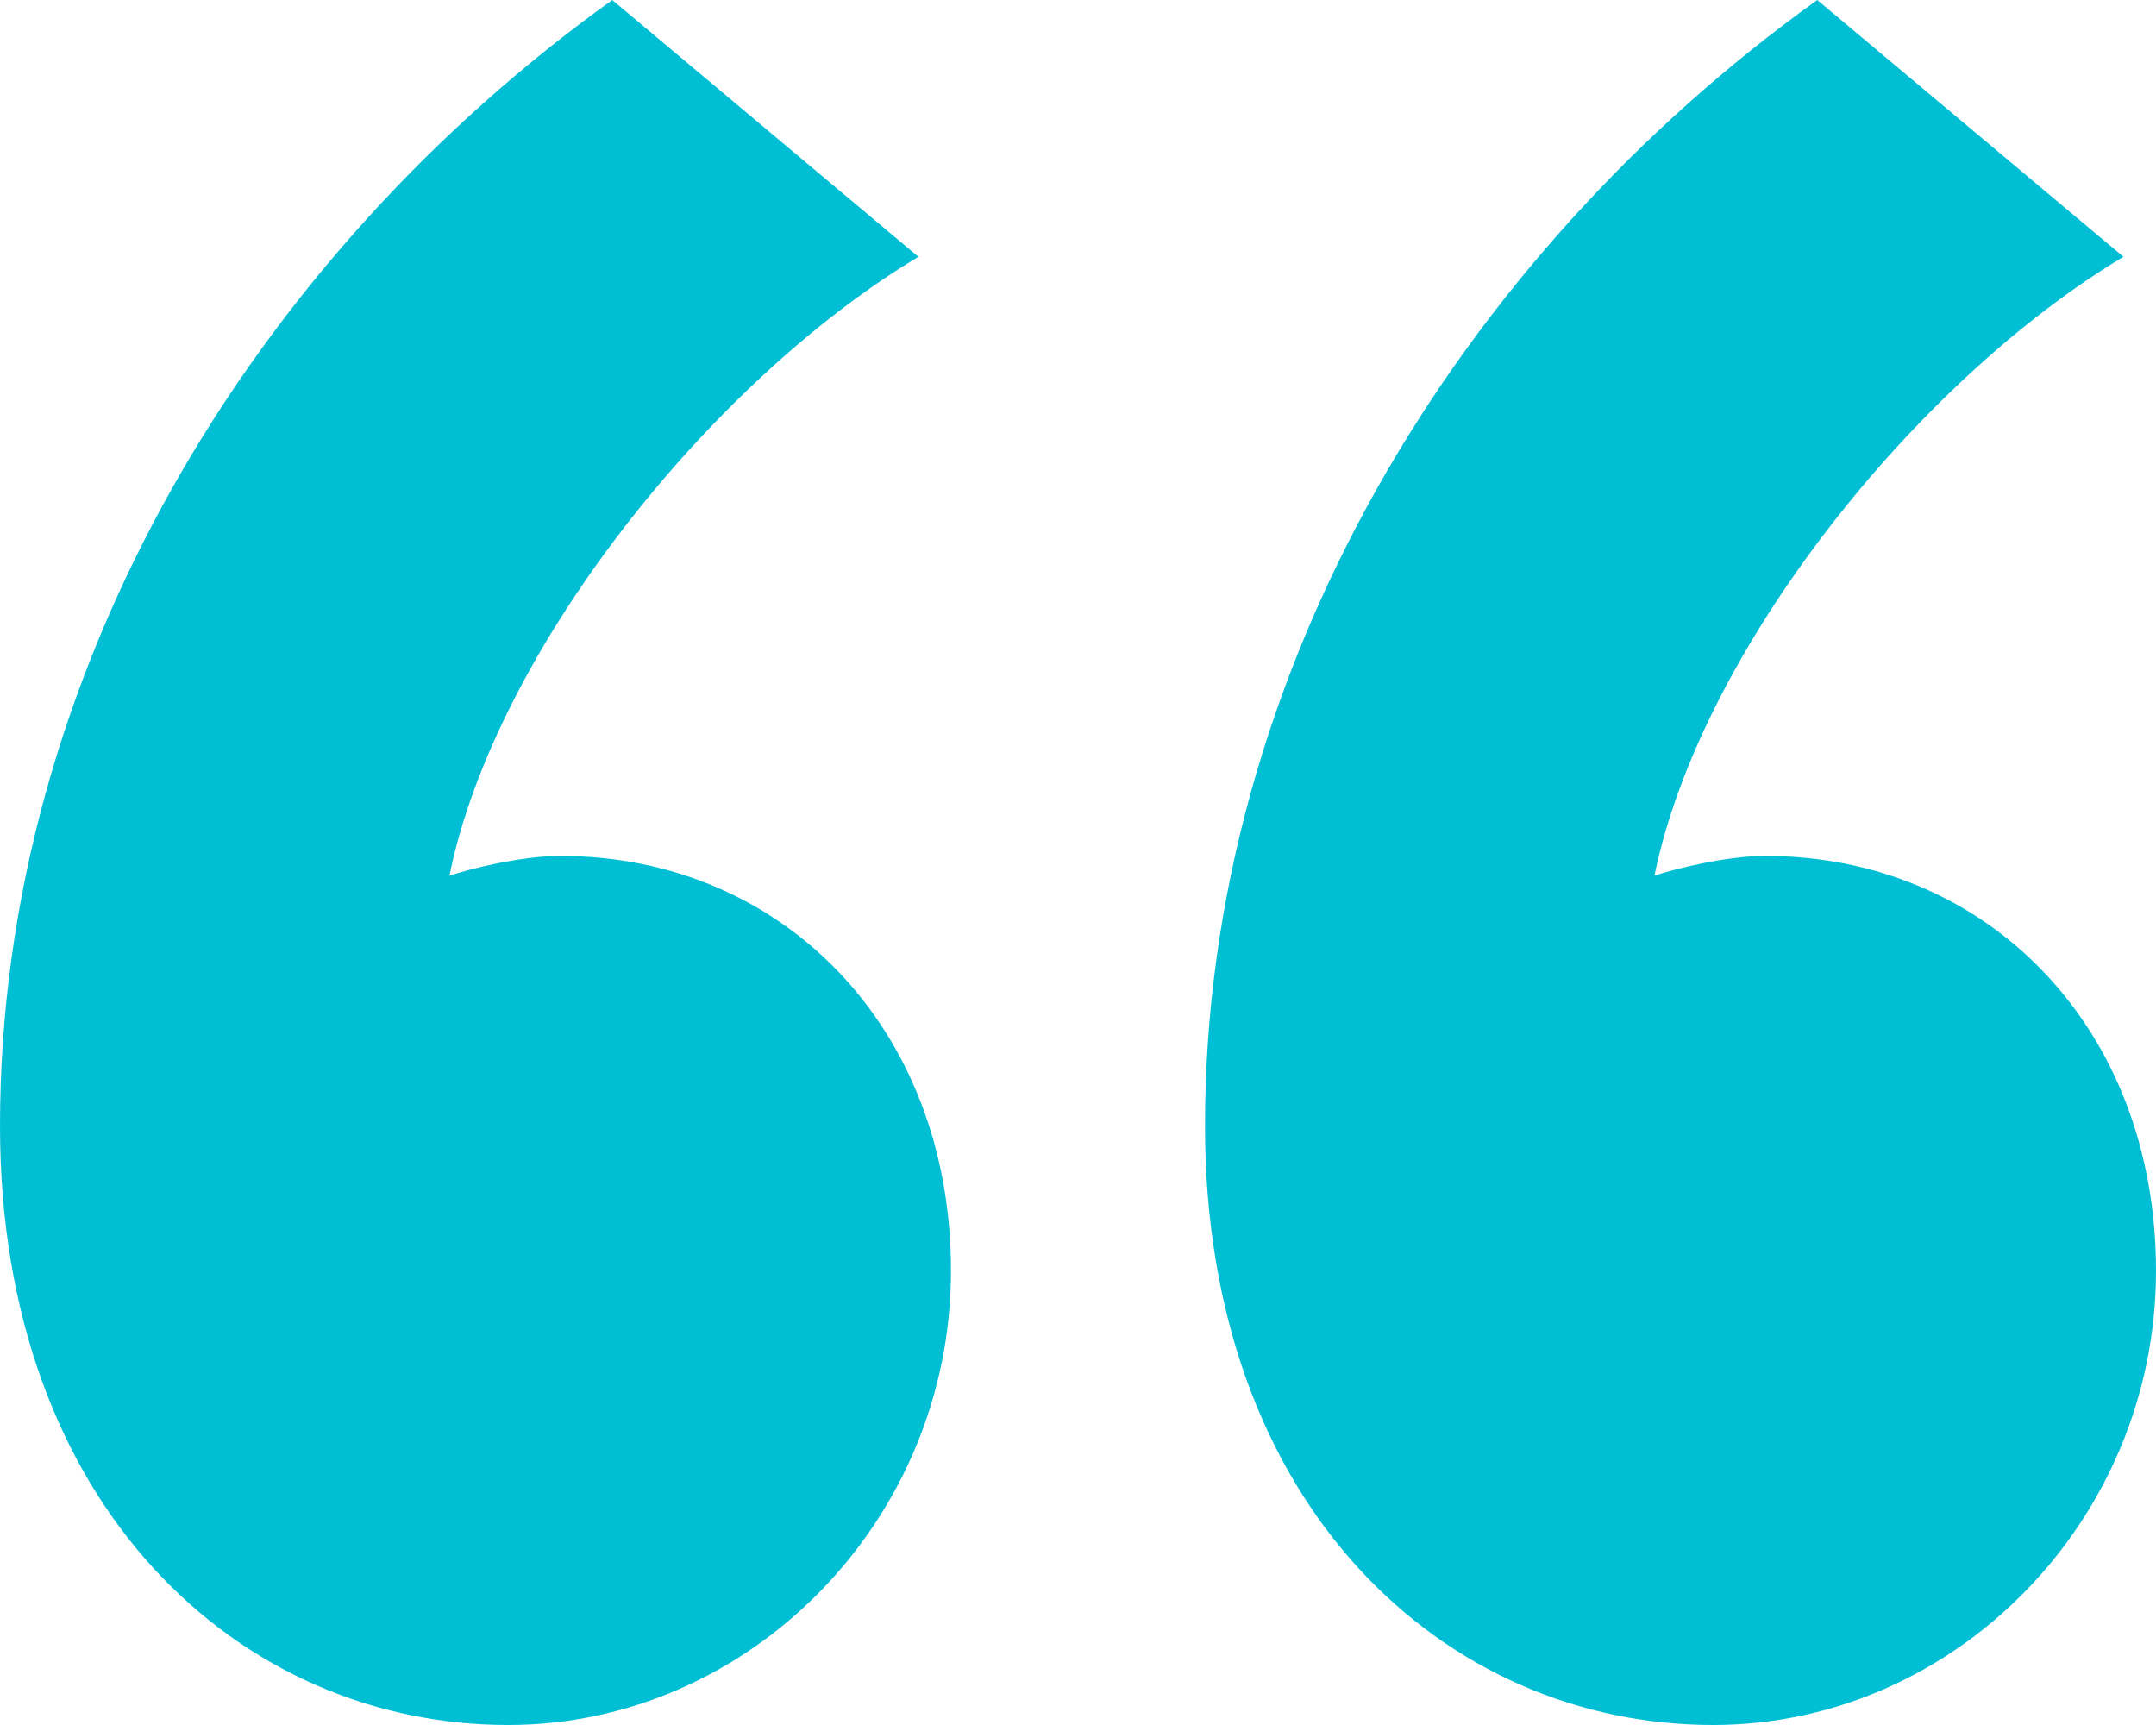
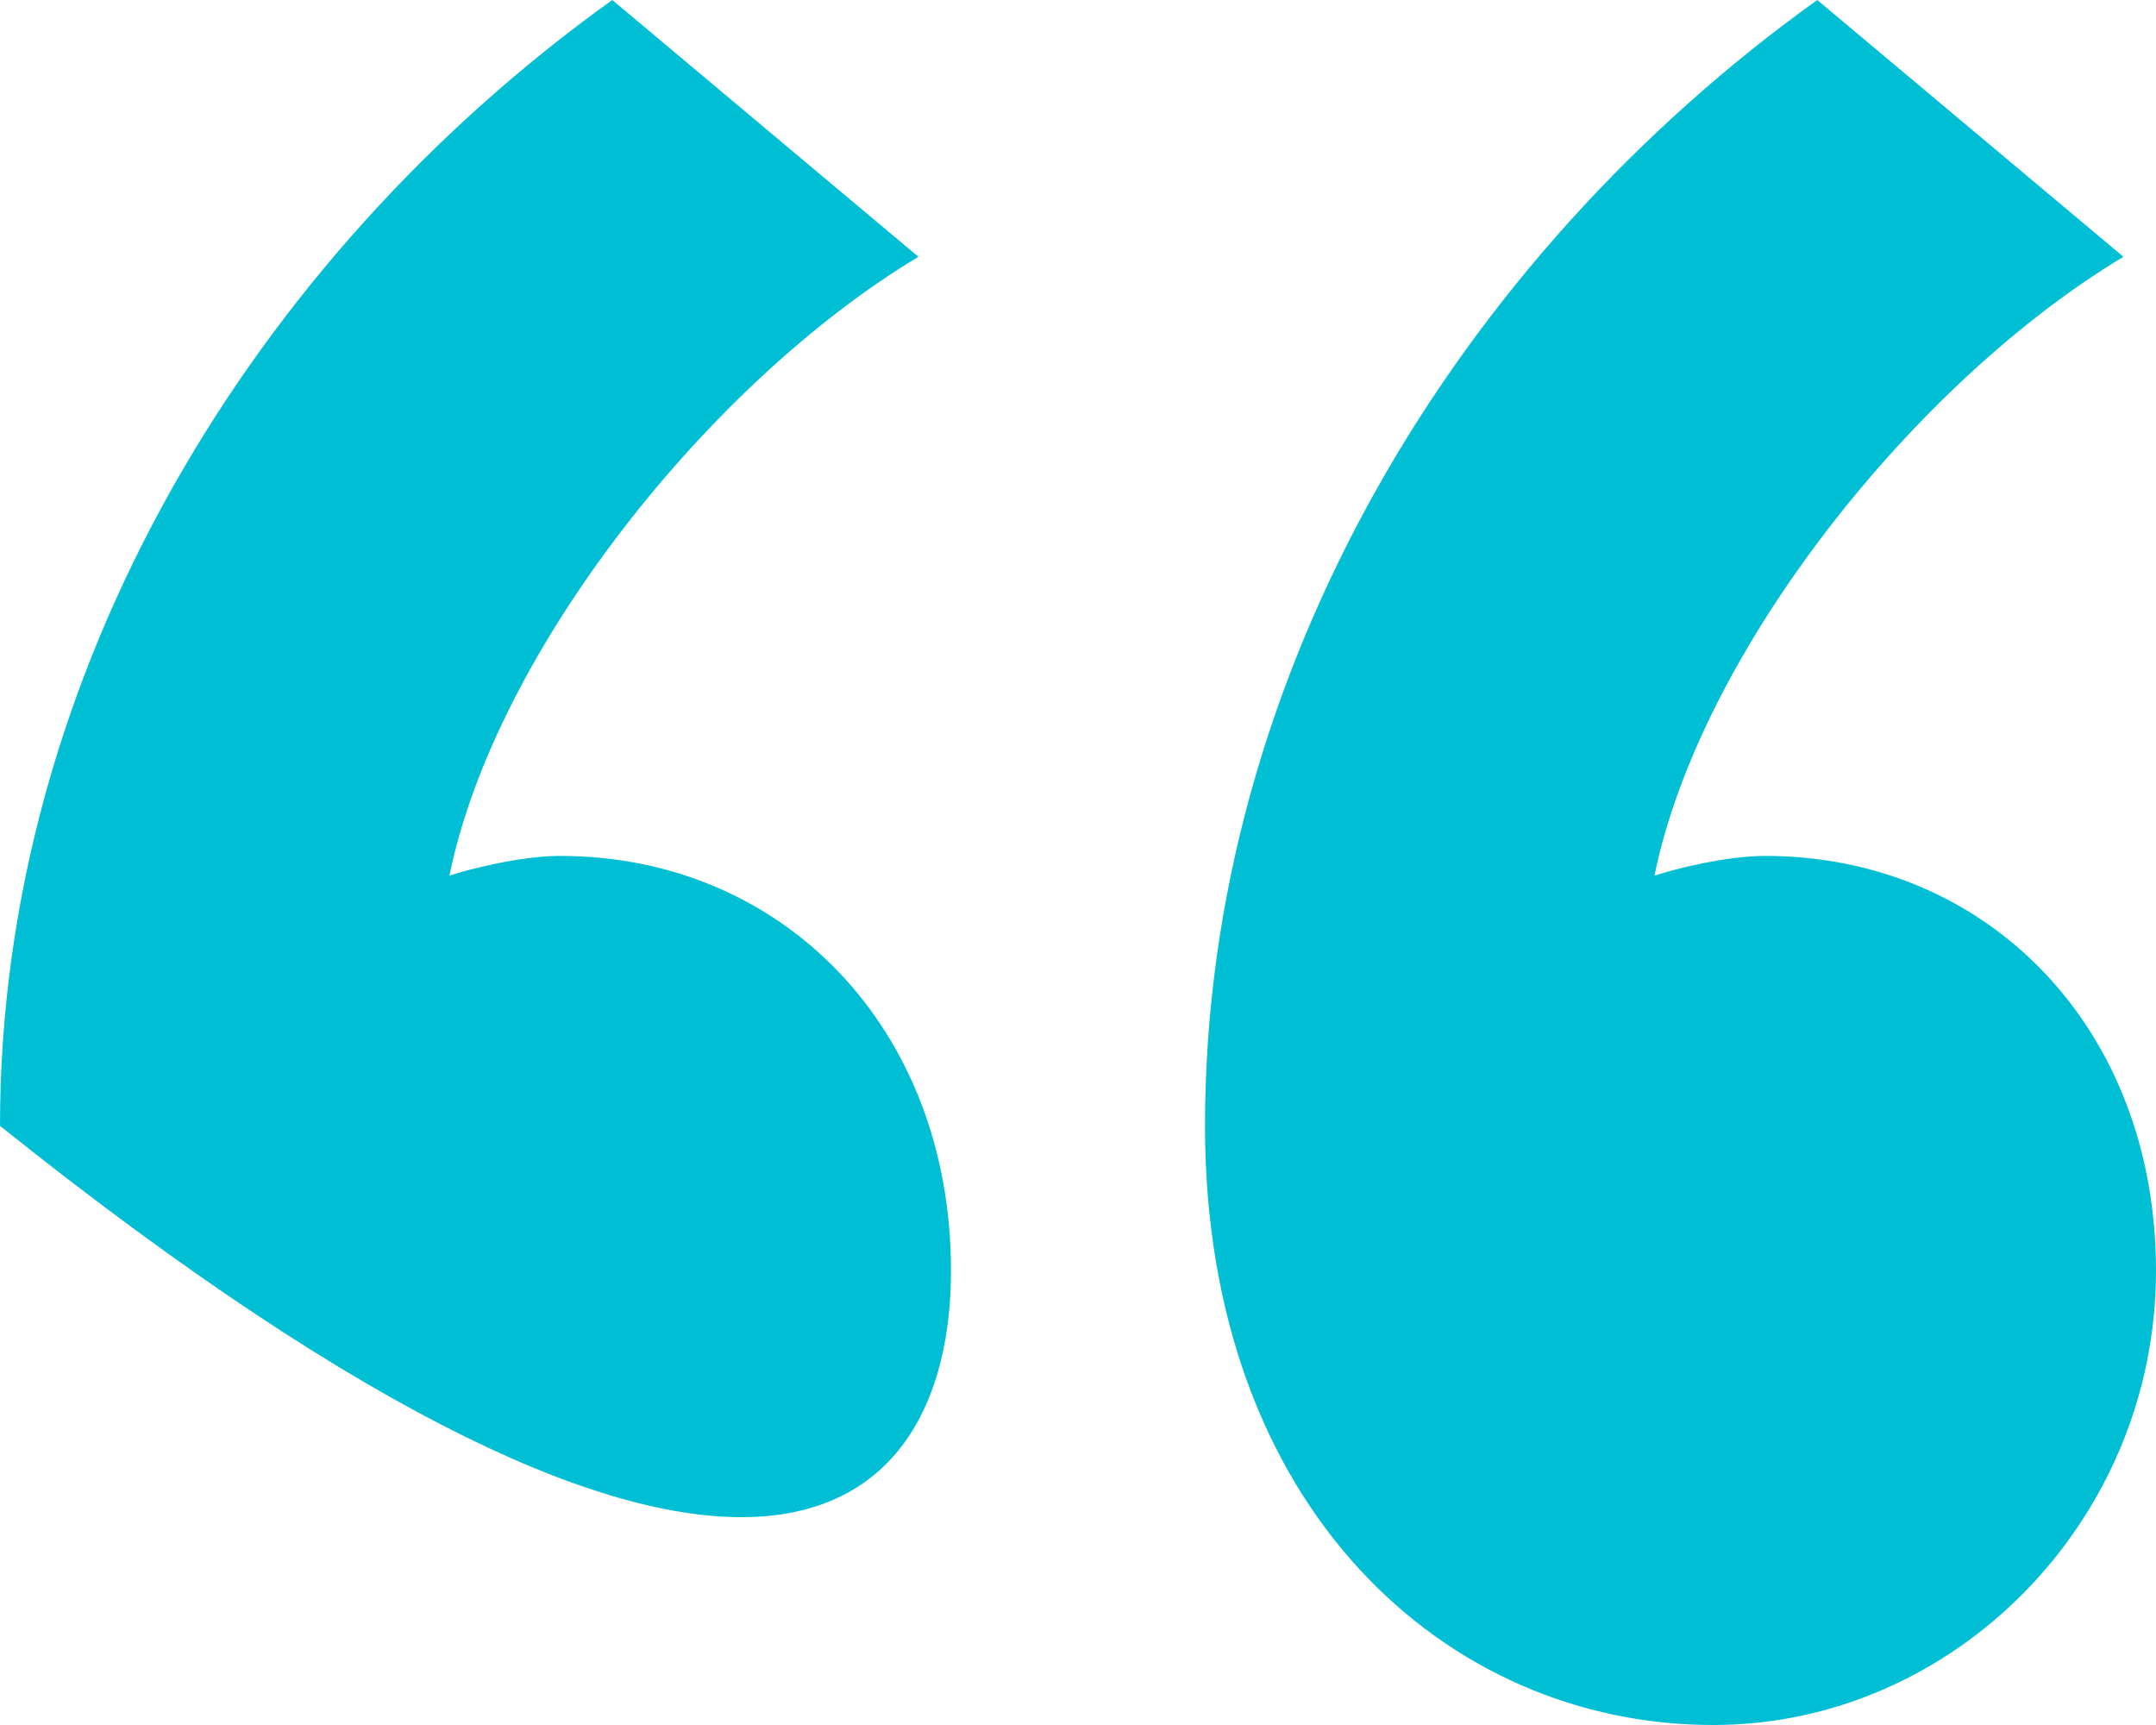
<svg xmlns="http://www.w3.org/2000/svg" width="55" height="44" viewBox="0 0 55 44" fill="none">
-   <path d="M0 28.718C0 38.458 6.148 44 12.961 44C19.109 44 24.26 38.794 24.26 32.412C24.26 26.198 19.94 21.832 14.29 21.832C13.293 21.832 11.964 22.168 11.465 22.336C12.628 16.626 18.112 9.74 23.429 6.55L15.619 0C6.48 6.55 0 17.13 0 28.718ZM30.74 28.718C30.74 38.458 36.888 44 43.701 44C49.849 44 55 38.794 55 32.412C55 26.198 50.68 21.832 45.03 21.832C44.033 21.832 42.704 22.168 42.205 22.336C43.369 16.626 48.852 9.74 54.169 6.55L46.359 0C37.221 6.55 30.74 17.13 30.74 28.718Z" fill="#00BFD5" />
+   <path d="M0 28.718C19.109 44 24.26 38.794 24.26 32.412C24.26 26.198 19.94 21.832 14.29 21.832C13.293 21.832 11.964 22.168 11.465 22.336C12.628 16.626 18.112 9.74 23.429 6.55L15.619 0C6.48 6.55 0 17.13 0 28.718ZM30.74 28.718C30.74 38.458 36.888 44 43.701 44C49.849 44 55 38.794 55 32.412C55 26.198 50.68 21.832 45.03 21.832C44.033 21.832 42.704 22.168 42.205 22.336C43.369 16.626 48.852 9.74 54.169 6.55L46.359 0C37.221 6.55 30.74 17.13 30.74 28.718Z" fill="#00BFD5" />
</svg>